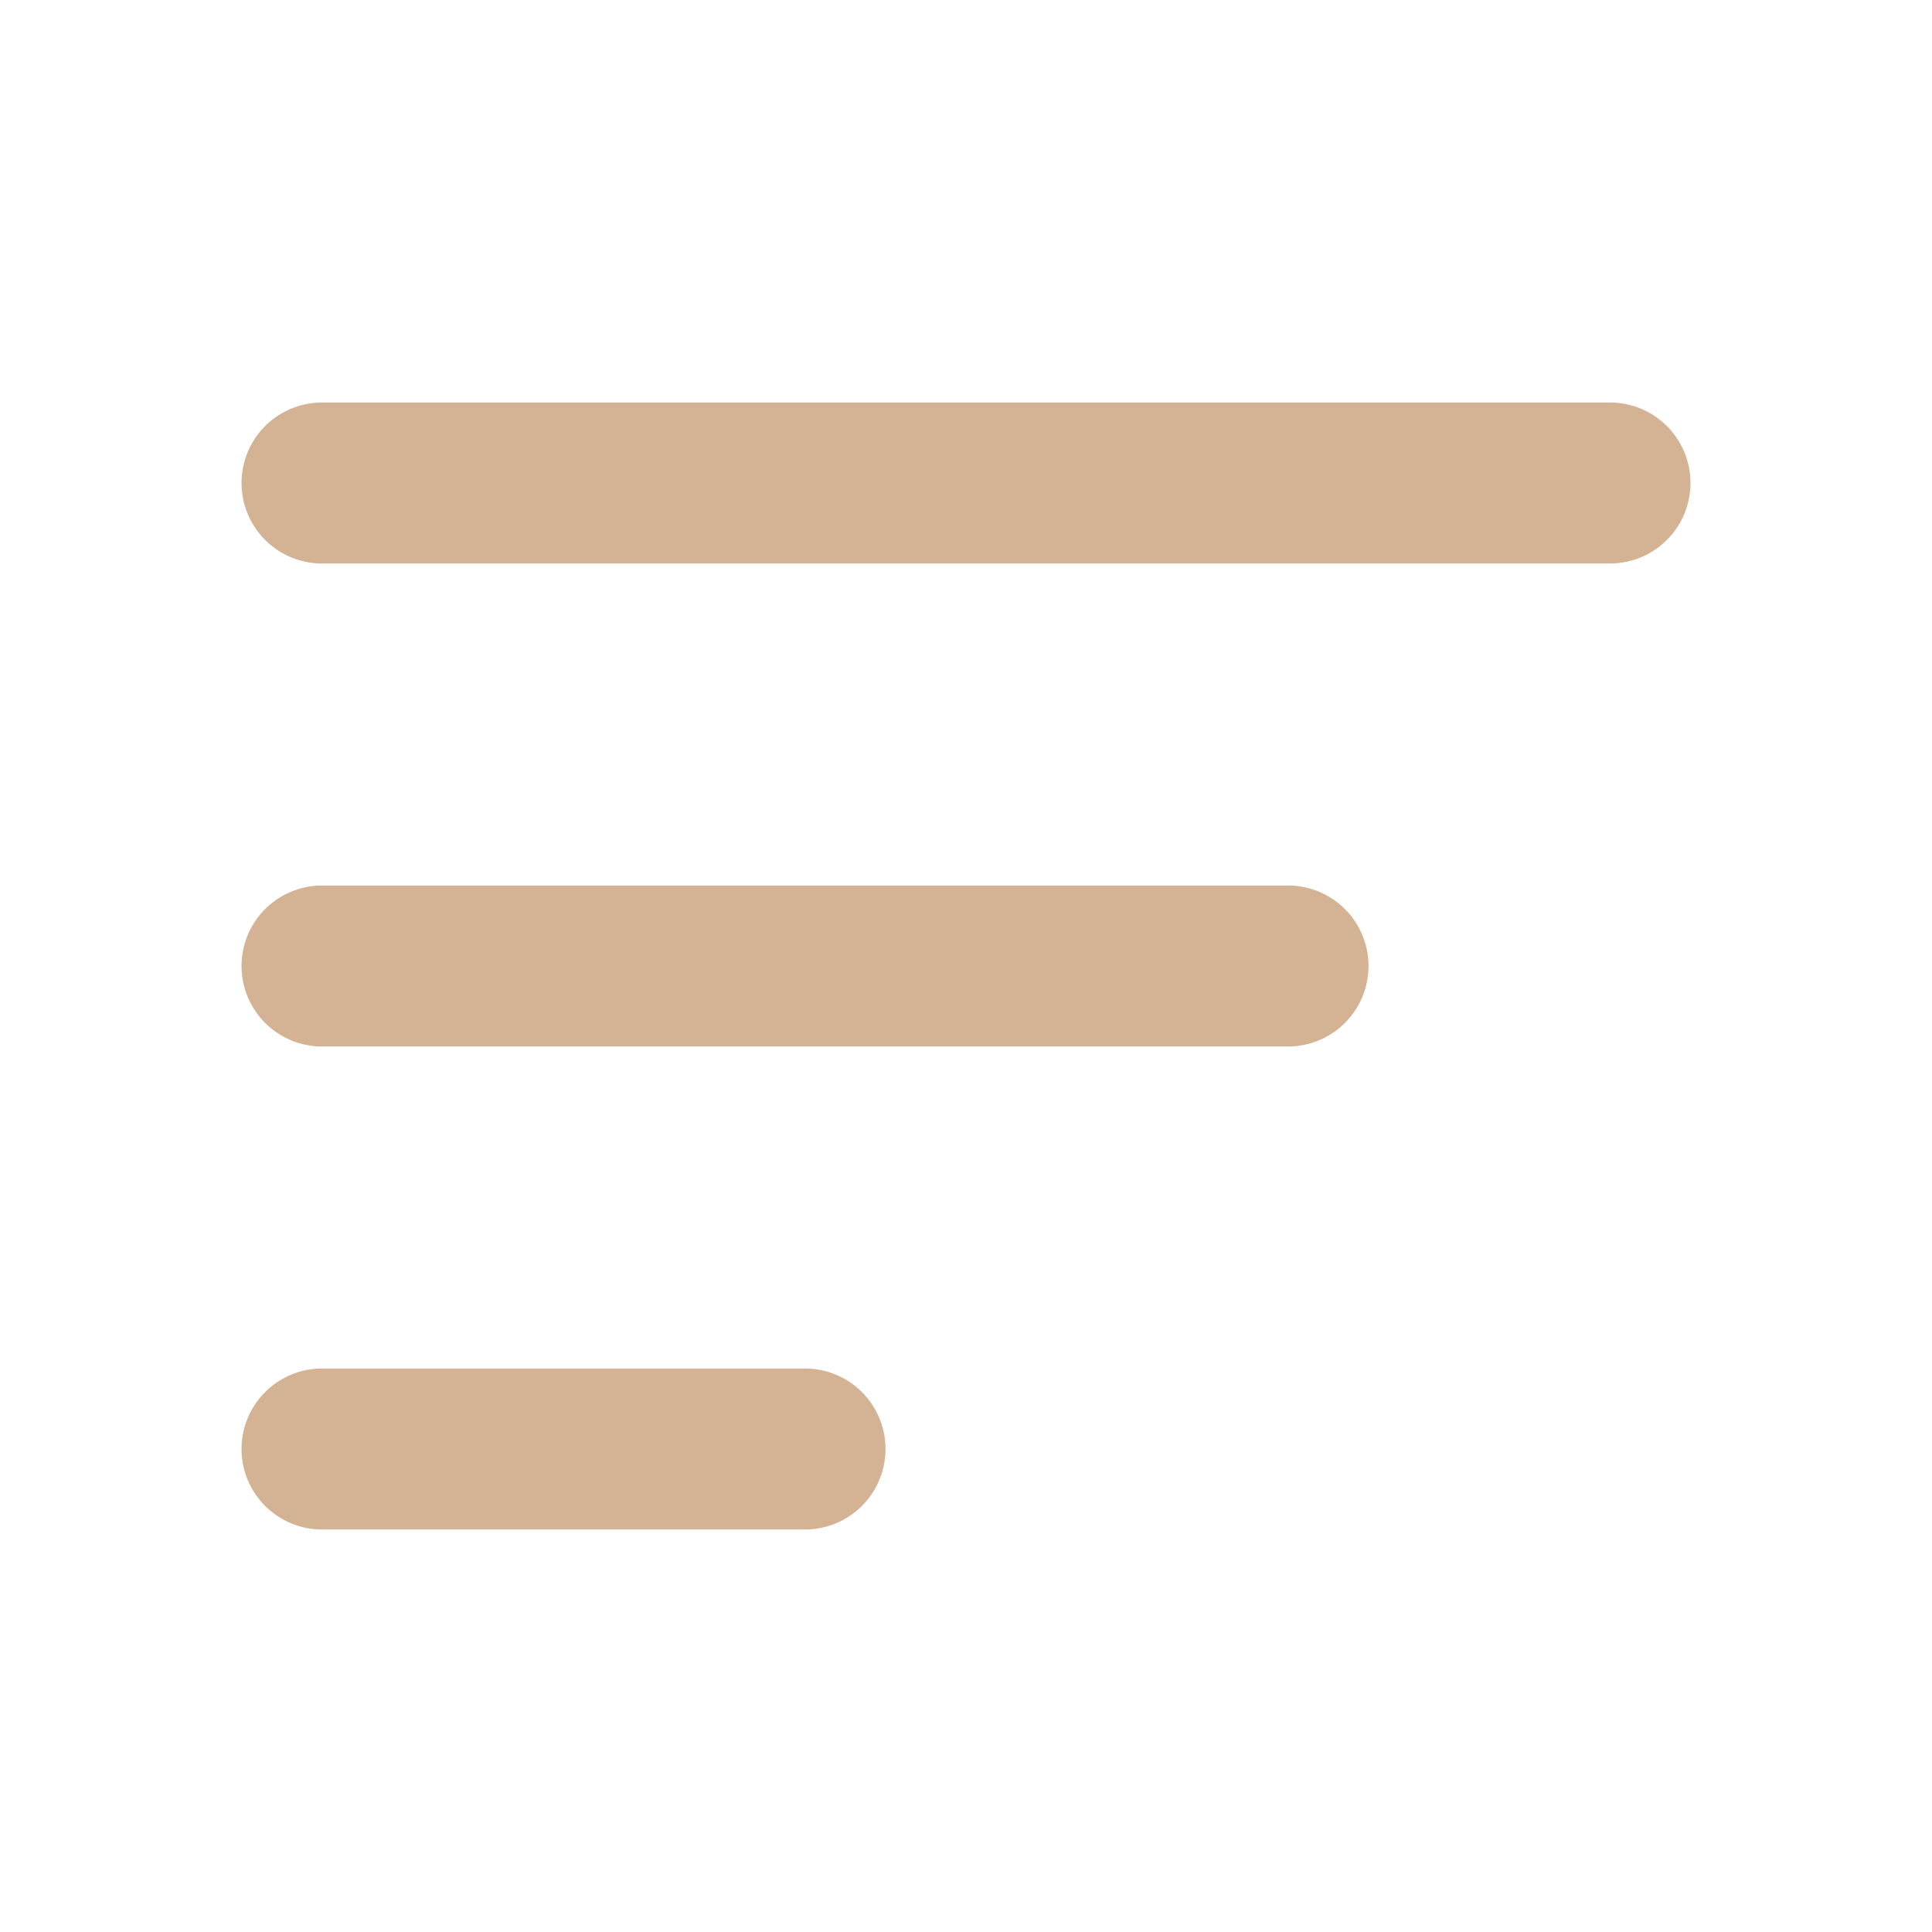
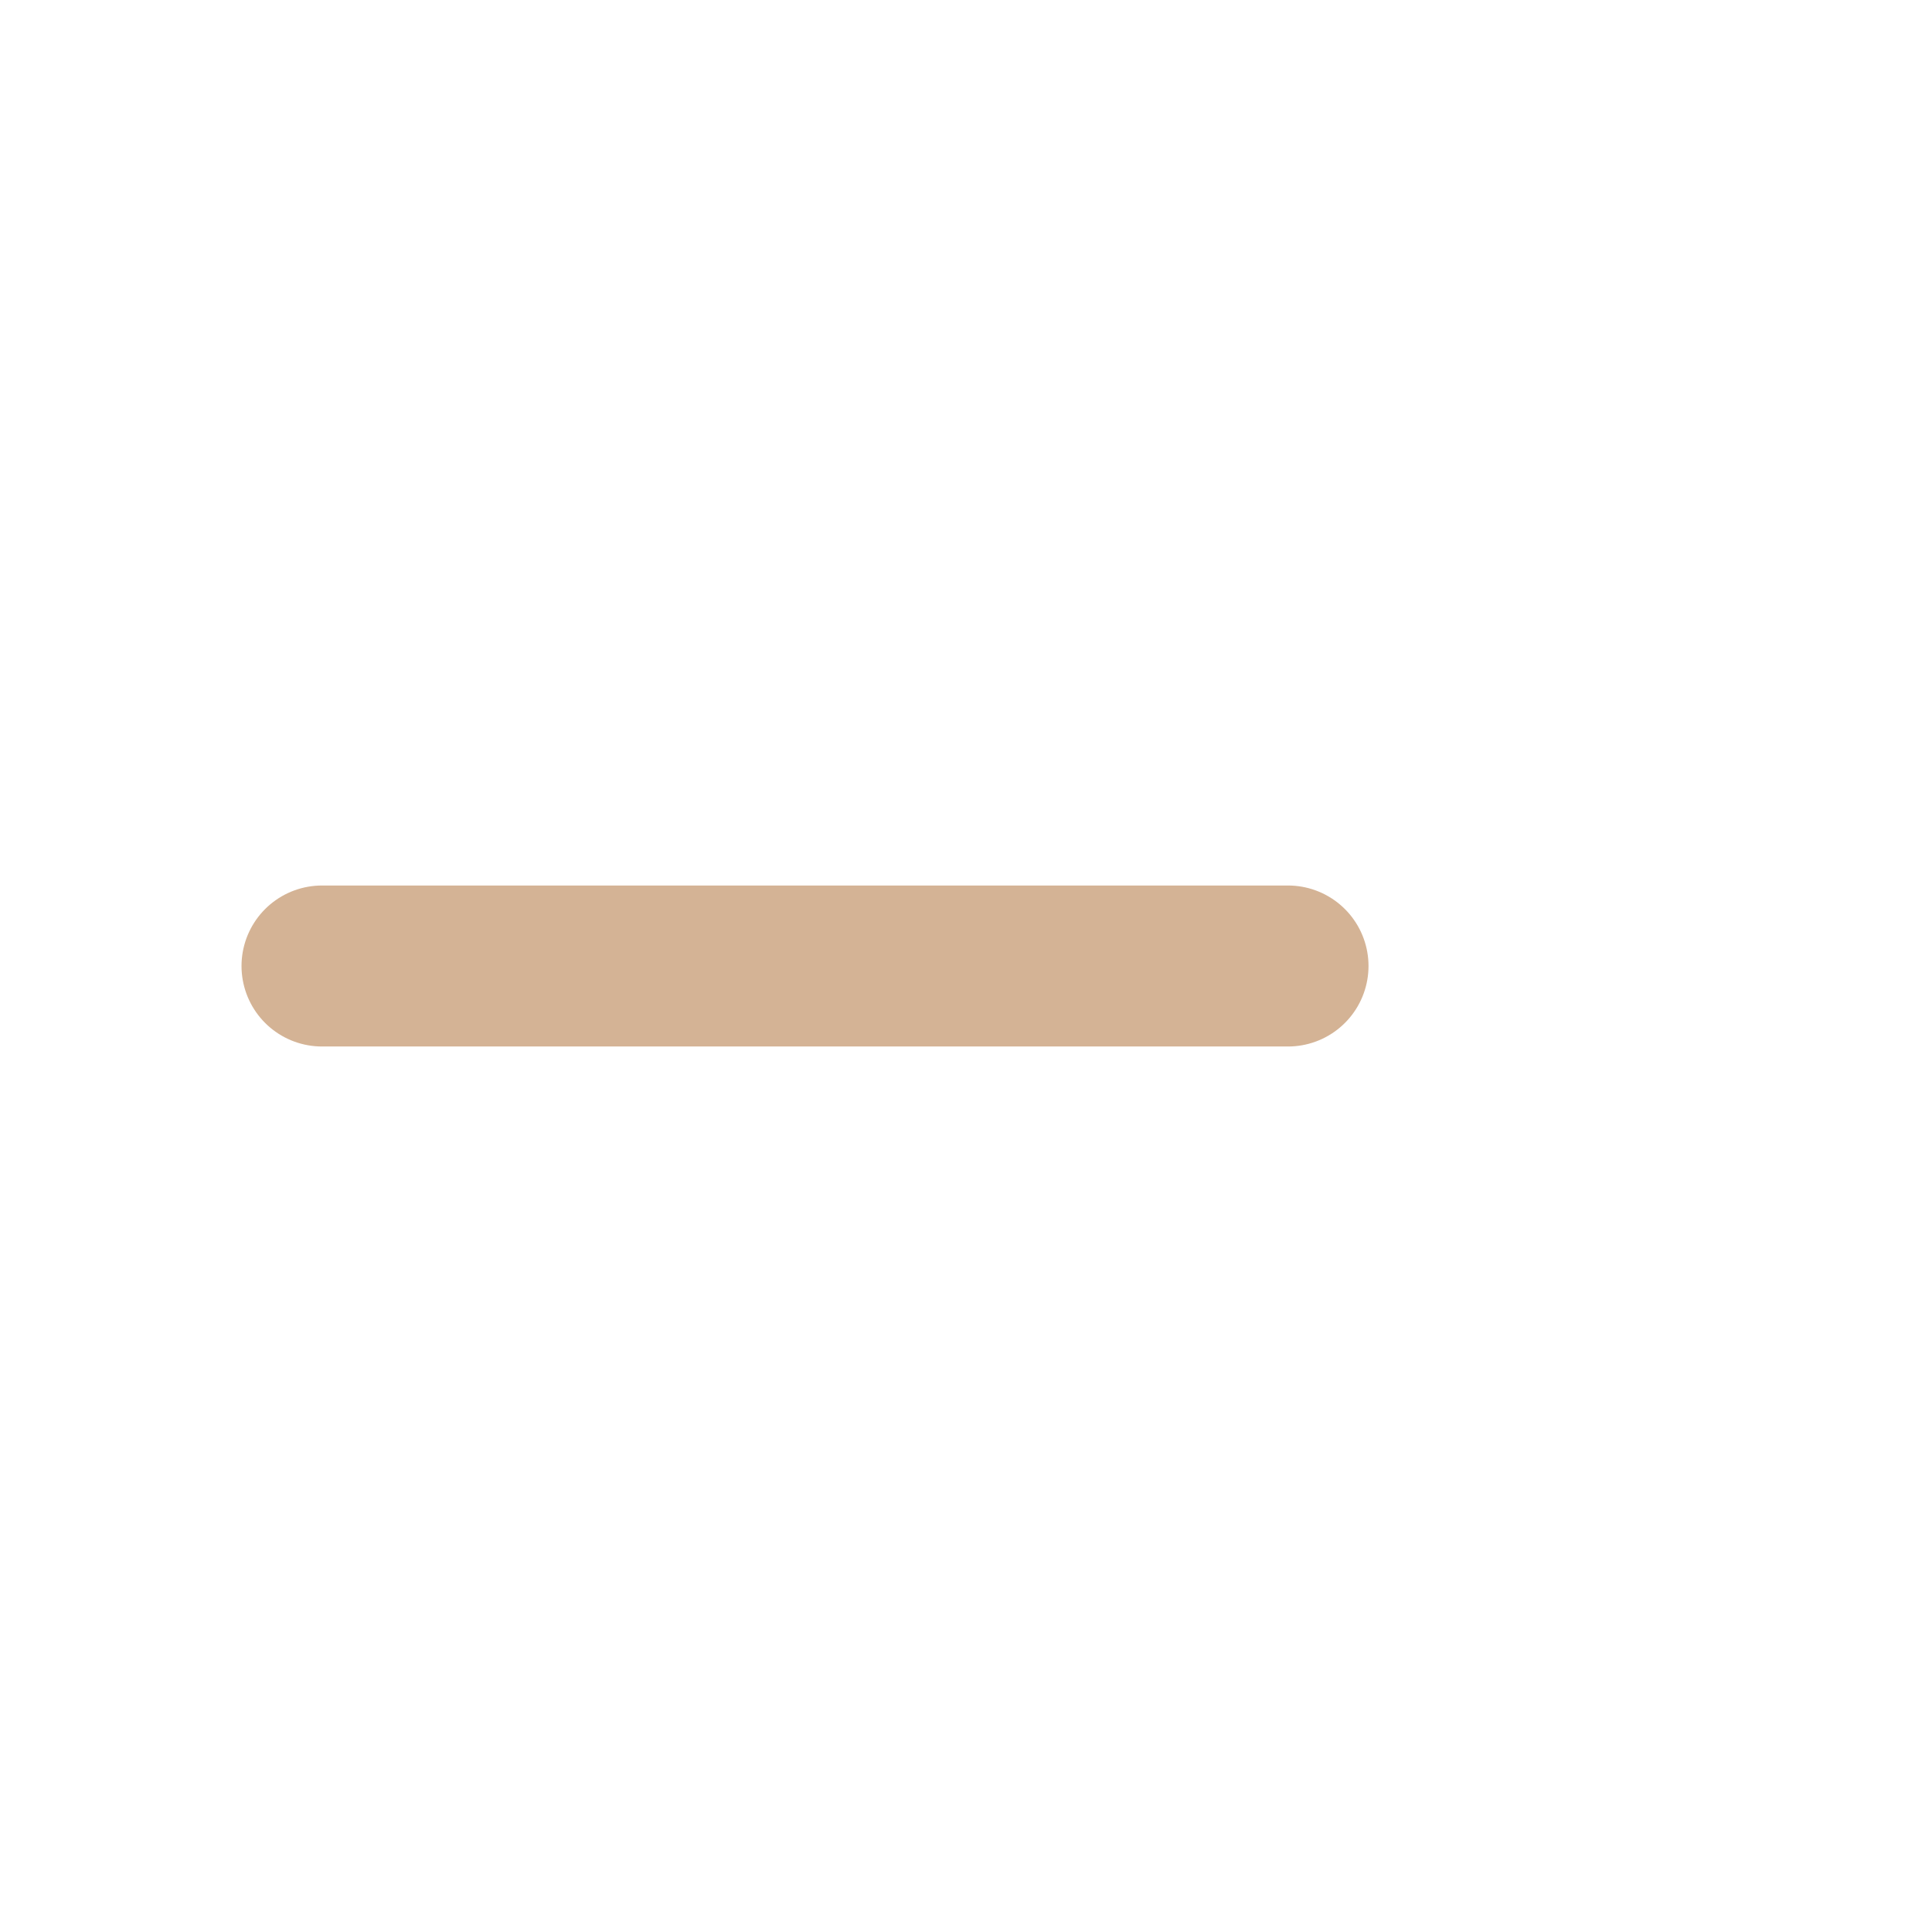
<svg xmlns="http://www.w3.org/2000/svg" width="64" height="64" viewBox="0 0 64 64" fill="none">
-   <path d="M10.667 48H26.667" stroke="#D4B395" stroke-width="5.333" stroke-linecap="round" />
  <path d="M10.667 32H42.667" stroke="#D4B395" stroke-width="5.333" stroke-linecap="round" />
-   <path d="M10.667 16H53.333" stroke="#D4B395" stroke-width="5.333" stroke-linecap="round" />
</svg>